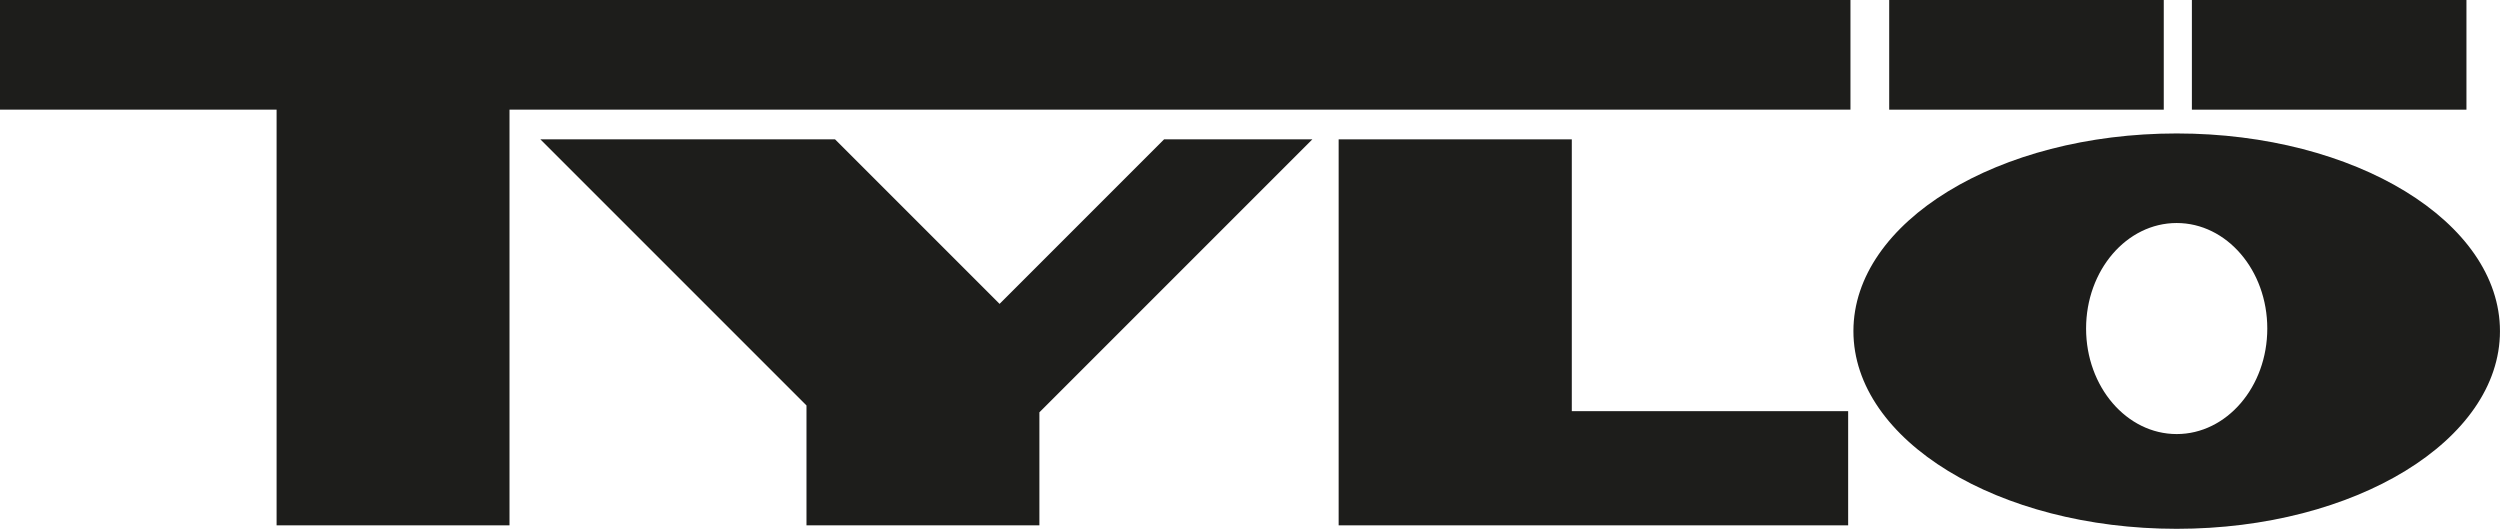
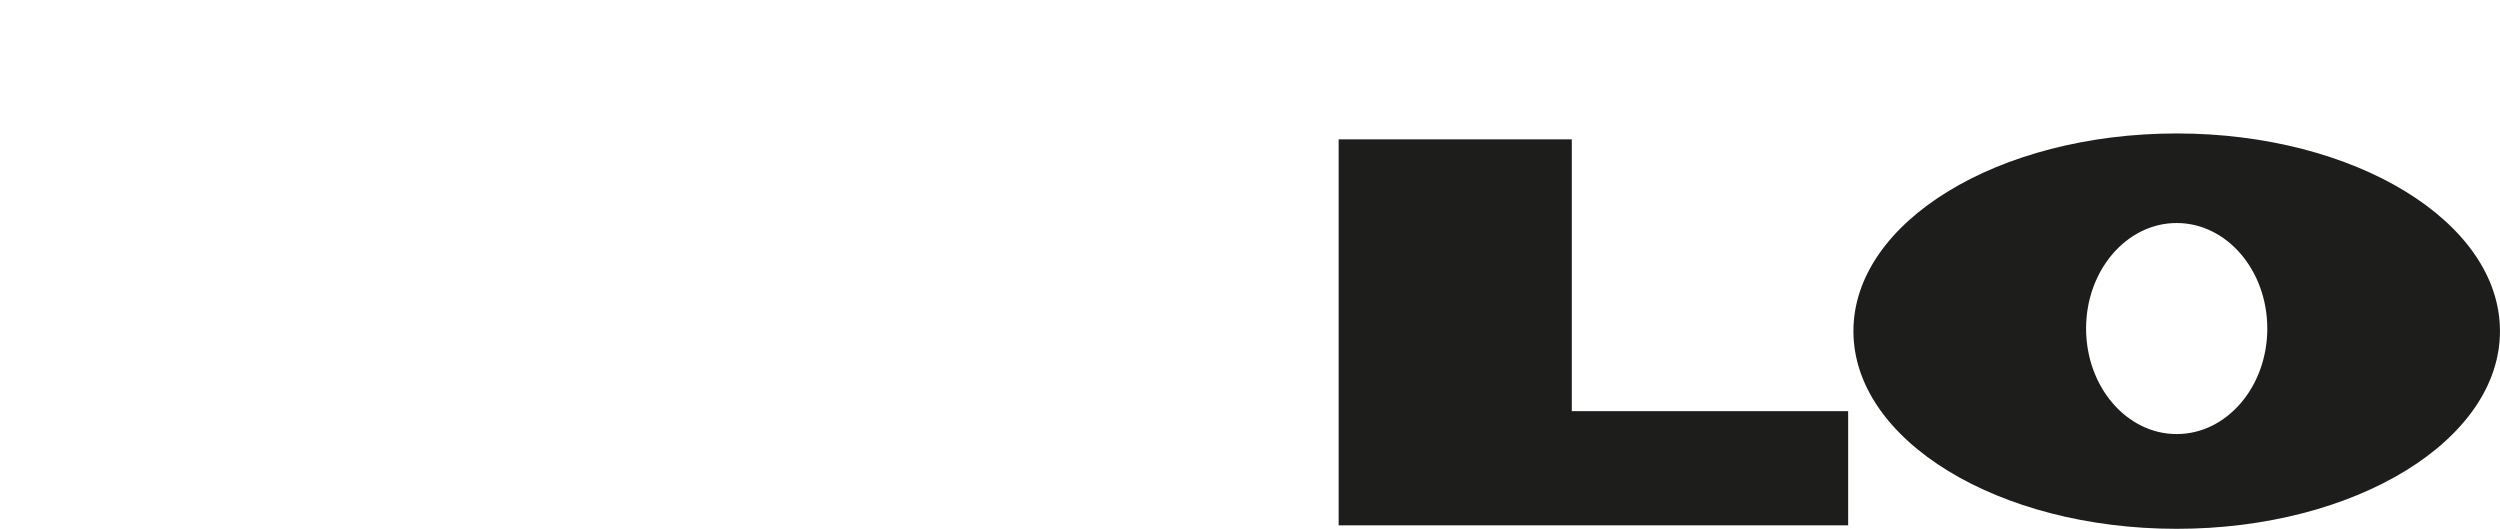
<svg xmlns="http://www.w3.org/2000/svg" id="Lager_1" viewBox="0 0 626.64 132.54">
  <defs>
    <style>.cls-1{fill-rule:evenodd;}.cls-1,.cls-2{fill:#1d1d1b;}</style>
  </defs>
-   <polygon class="cls-2" points="135.45 34.93 209.31 34.93 250.55 76.17 291.78 34.93 328.95 34.93 260.53 103.35 260.53 131.68 202.15 131.68 202.15 101.63 135.45 34.93 135.45 34.93" />
-   <polygon class="cls-2" points="0 0 463.83 0 463.83 27.48 127.71 27.48 127.71 131.68 69.33 131.68 69.33 27.48 0 27.48 0 0 0 0" />
  <polygon class="cls-2" points="335.54 34.93 393.98 34.93 393.98 103.06 463.25 103.06 463.25 131.68 335.54 131.68 335.54 34.93 335.54 34.93" />
-   <polygon class="cls-2" points="473.54 0 542.36 0 542.36 27.49 473.54 27.49 473.54 0 473.54 0" />
-   <polygon class="cls-2" points="549.41 0 618.23 0 618.23 27.49 549.41 27.49 549.41 0 549.41 0" />
  <path class="cls-1" d="M522.89,82.35c0-14.61,10.17-26.45,22.71-26.45s22.71,11.84,22.71,26.45-10.17,26.45-22.71,26.45-22.71-11.85-22.71-26.45h0Zm-58.32,.65c0-27.37,36.28-49.55,81.03-49.55s81.03,22.18,81.03,49.55-36.28,49.55-81.03,49.55-81.03-22.18-81.03-49.55h0Z" />
</svg>